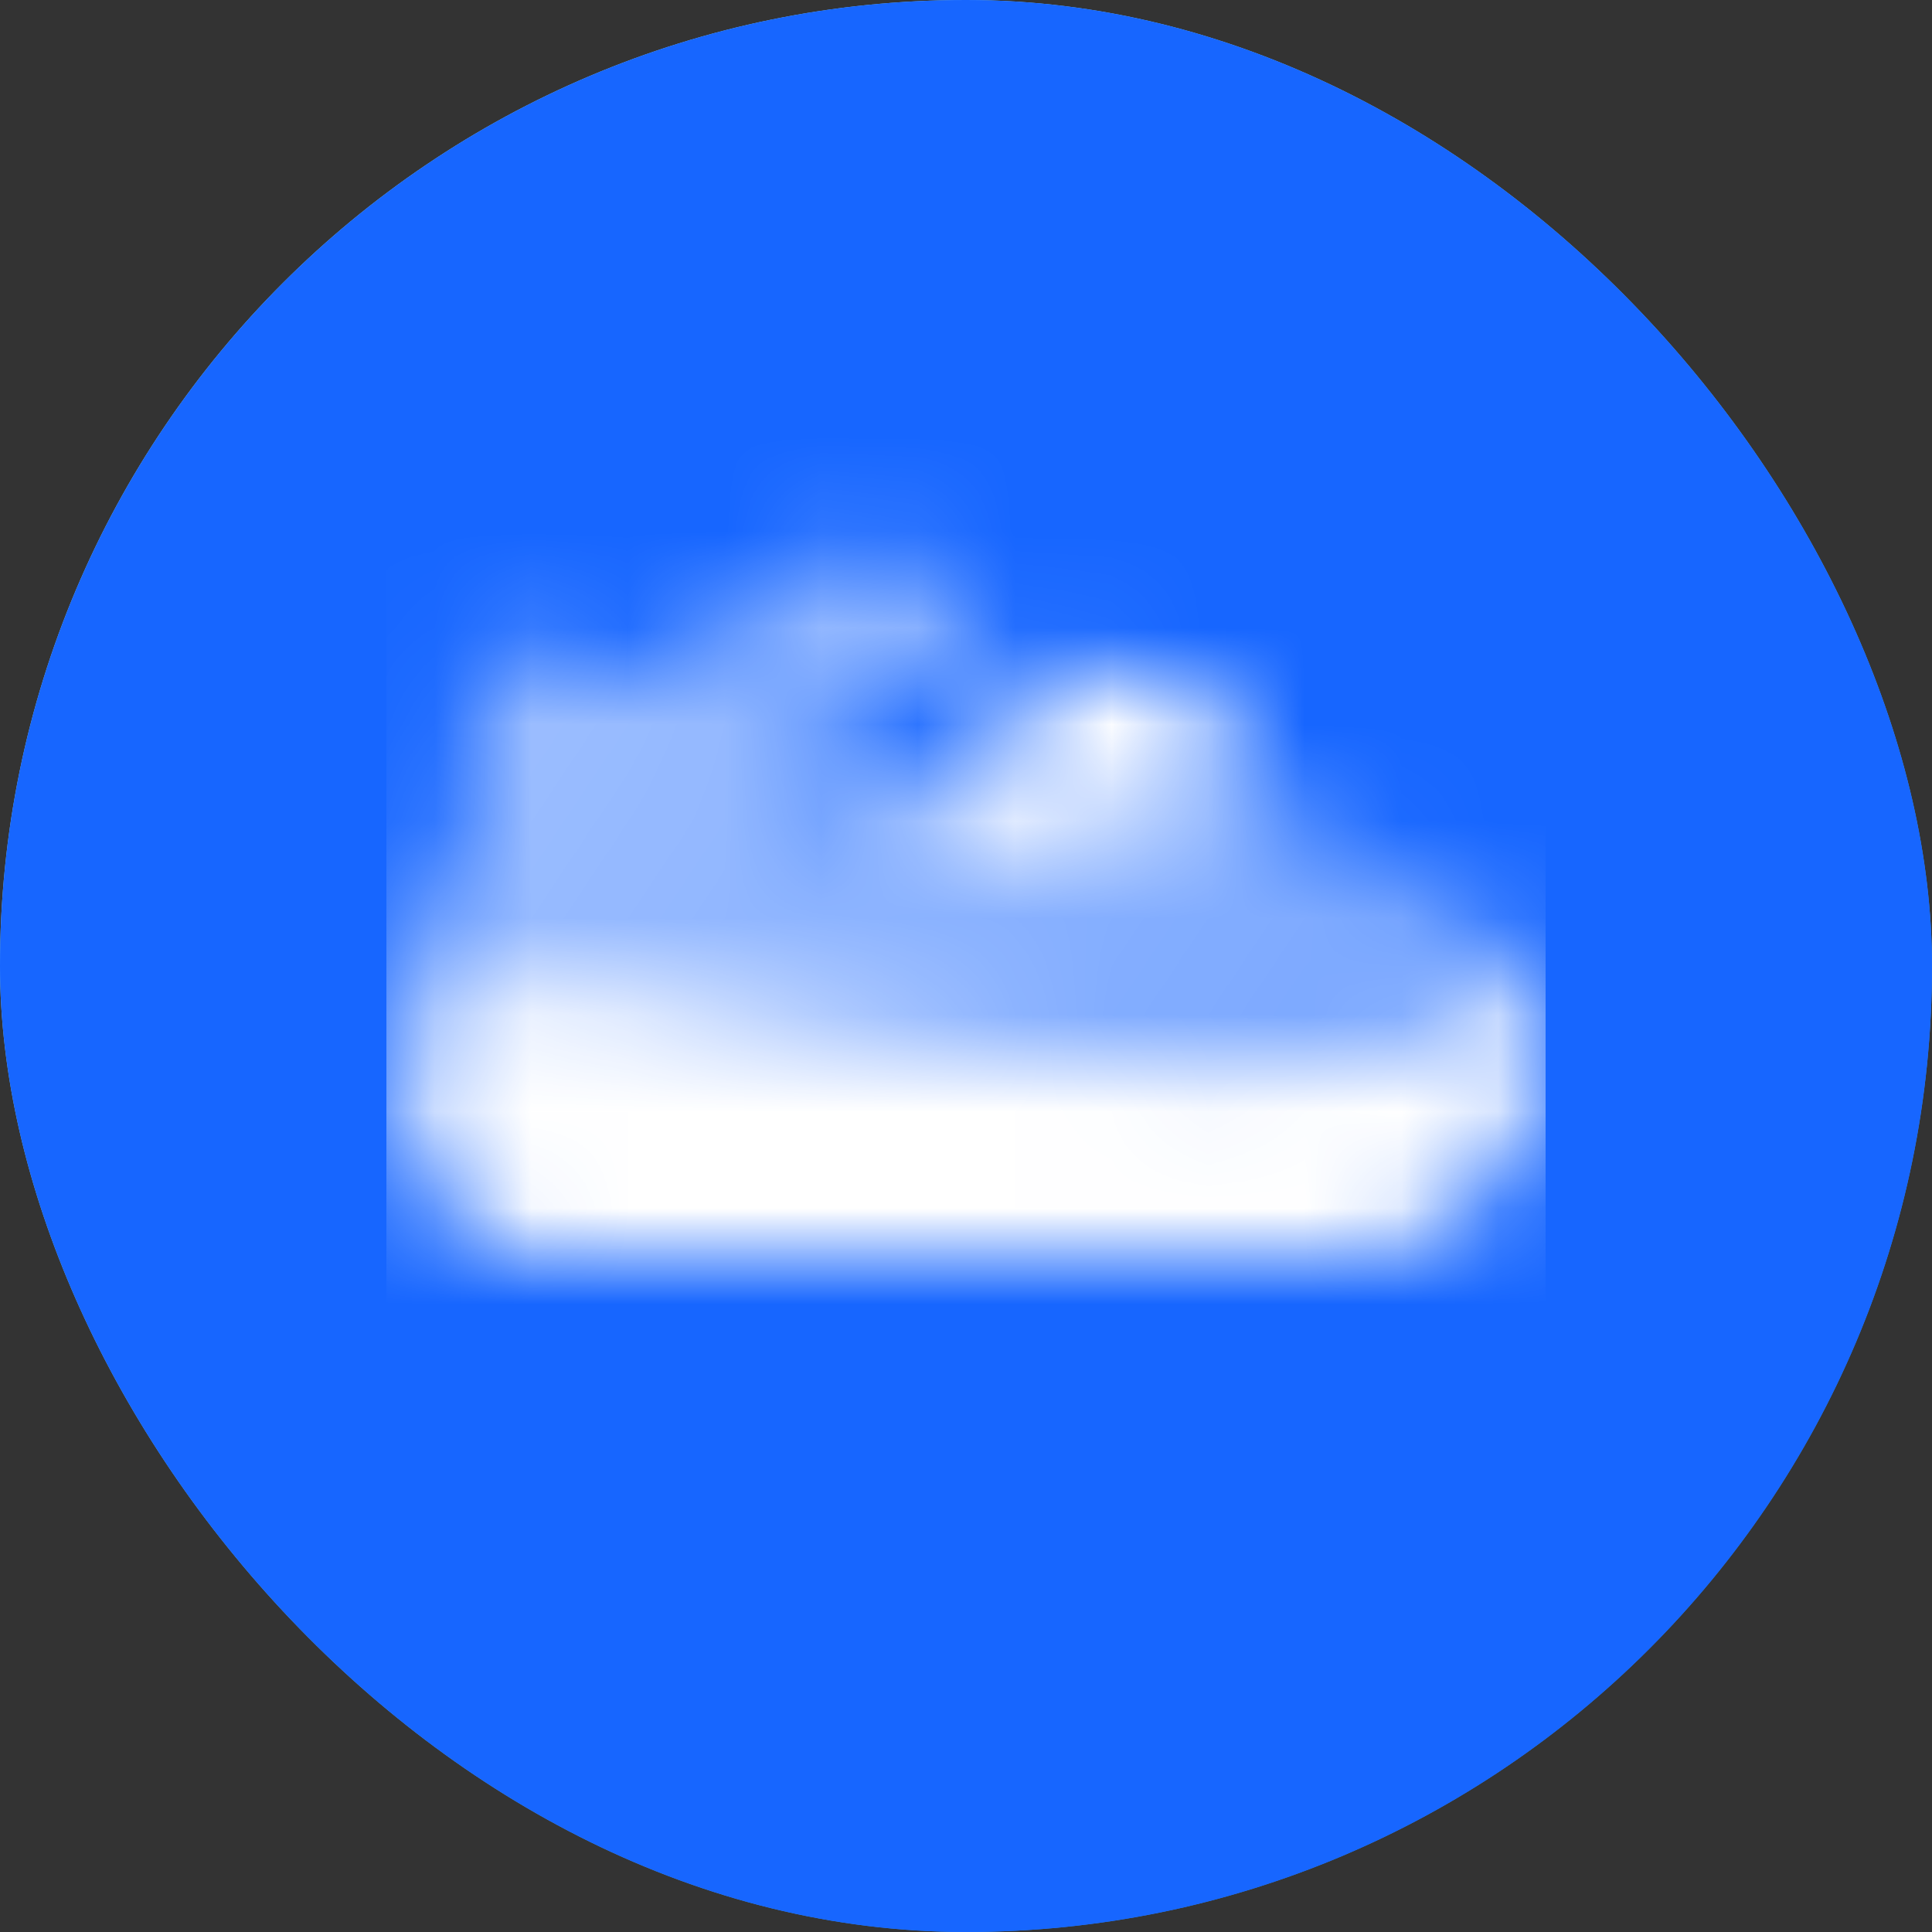
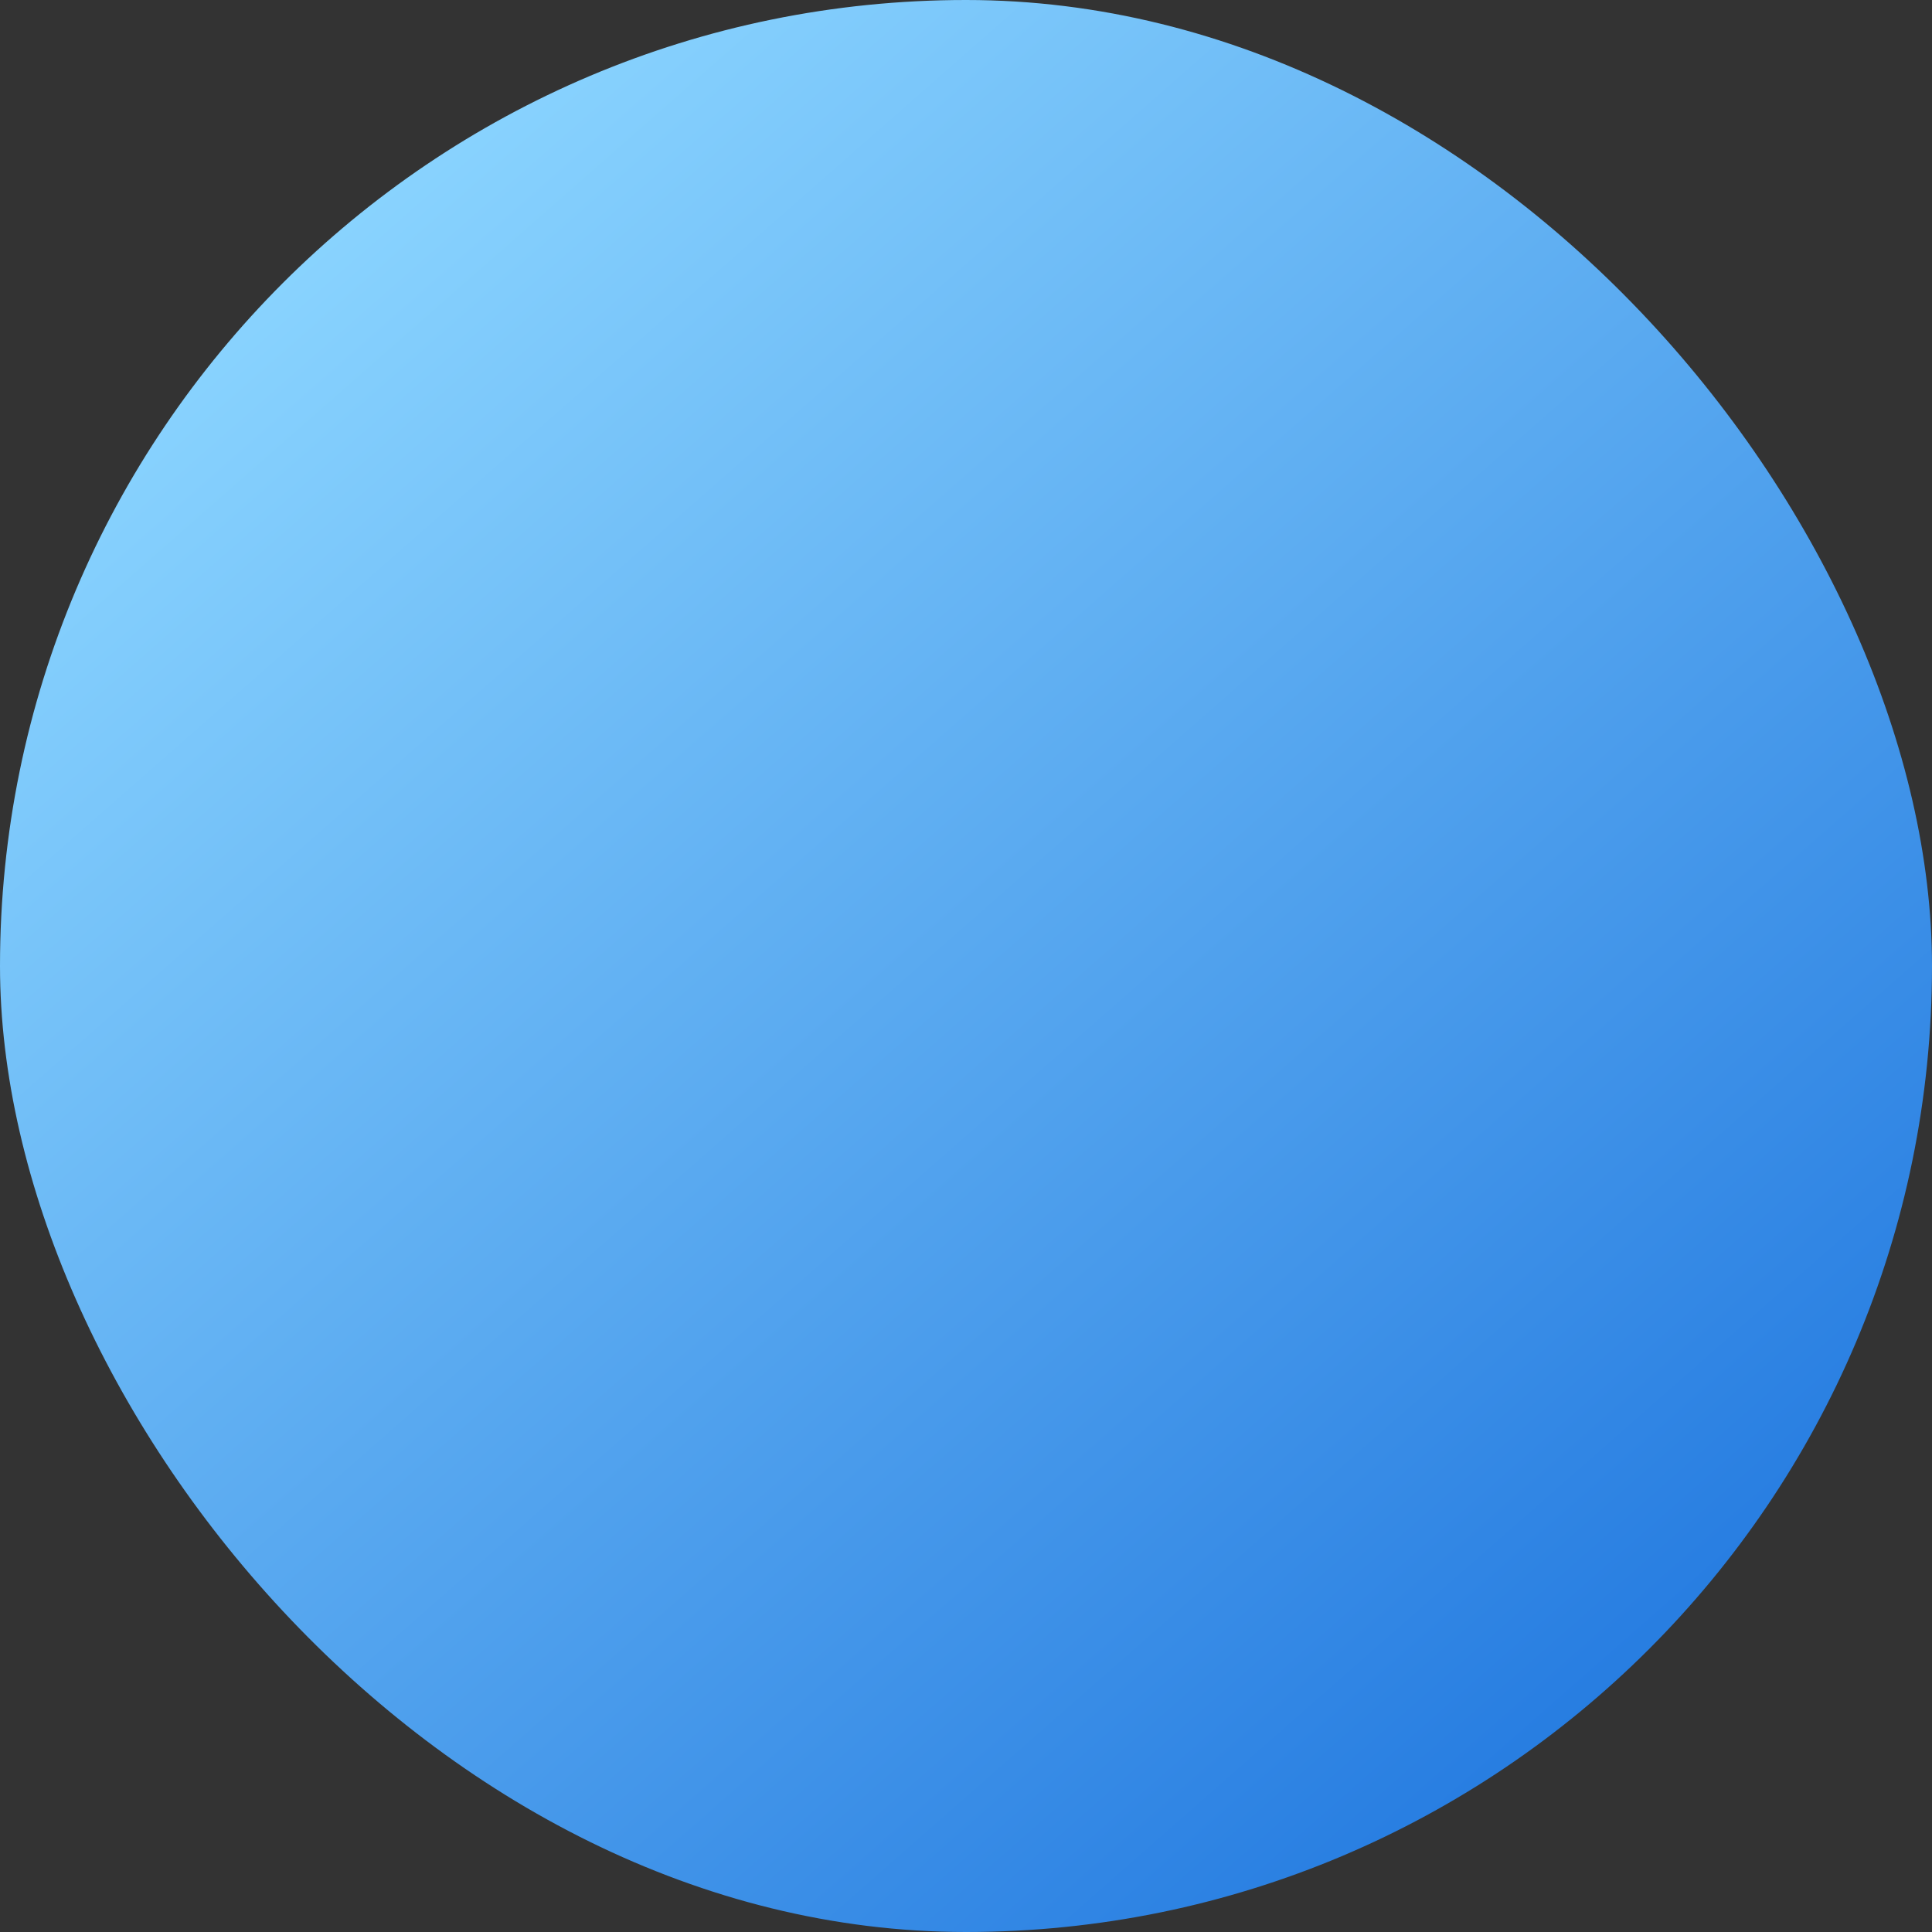
<svg xmlns="http://www.w3.org/2000/svg" width="20" height="20" viewBox="2 2 20 20" fill="none">
  <rect x="2" y="2" width="20" height="20" fill="#333333" stroke="none" />
  <rect width="20" height="20" x="2" y="2" fill="url(#a)" rx="10" />
-   <rect width="20" height="20" x="2" y="2" fill="#1766FF" rx="10" />
  <mask id="c" width="13" height="8" x="6" y="7" maskUnits="userSpaceOnUse" style="mask-type:alpha">
-     <path fill="url(#b)" fill-rule="evenodd" d="M7.434 8.706a.376.376 0 0 0-.582.36l.077.62c.046.363-.047.73-.226 1.05-.21.374-.453.89-.453 1.264v.25a2 2 0 0 0 2 2h7.057a2.5 2.5 0 0 0 2.322-1.572l.03-.074a1 1 0 0 0-.482-1.265L15 10.25l-1.831.55a2 2 0 0 1-1.318-.06L10 10l2.407-1.444L11 7.5 9.077 8.724a1.505 1.505 0 0 1-1.643-.018Z" clip-rule="evenodd" />
-     <path fill="#000" d="M8.25 12.25c-.529-.088-.933-.083-1.235-.04-.525.076-.765.588-.765 1.118v.172a1.5 1.5 0 0 0 1.5 1.5h8.114c.886 0 1.798-.596 2.059-1.794C18 12.85 18.05 12 17.7 12c-.39 0 .046.875-1.7 1-3.5.25-6.25-.5-7.75-.75ZM13.25 9a.874.874 0 0 1 .937.1l.438.35a1 1 0 0 1 .375.78v.02l-1.831.55a2 2 0 0 1-1.318-.06L11 10.4 13.25 9Z" />
-   </mask>
+     </mask>
  <g mask="url(#c)">
-     <path fill="#fff" d="M6 6h12v12H6V6Z" />
-   </g>
+     </g>
  <defs>
    <linearGradient id="a" x1="7.5" x2="22" y1="2" y2="18.5" gradientUnits="userSpaceOnUse">
      <stop stop-color="#8BD5FF" />
      <stop offset="1" stop-color="#2077DF" />
    </linearGradient>
    <linearGradient id="b" x1="6.25" x2="17.889" y1="7.5" y2="13.964" gradientUnits="userSpaceOnUse">
      <stop stop-opacity=".6" />
      <stop offset="1" stop-opacity=".4" />
    </linearGradient>
  </defs>
</svg>